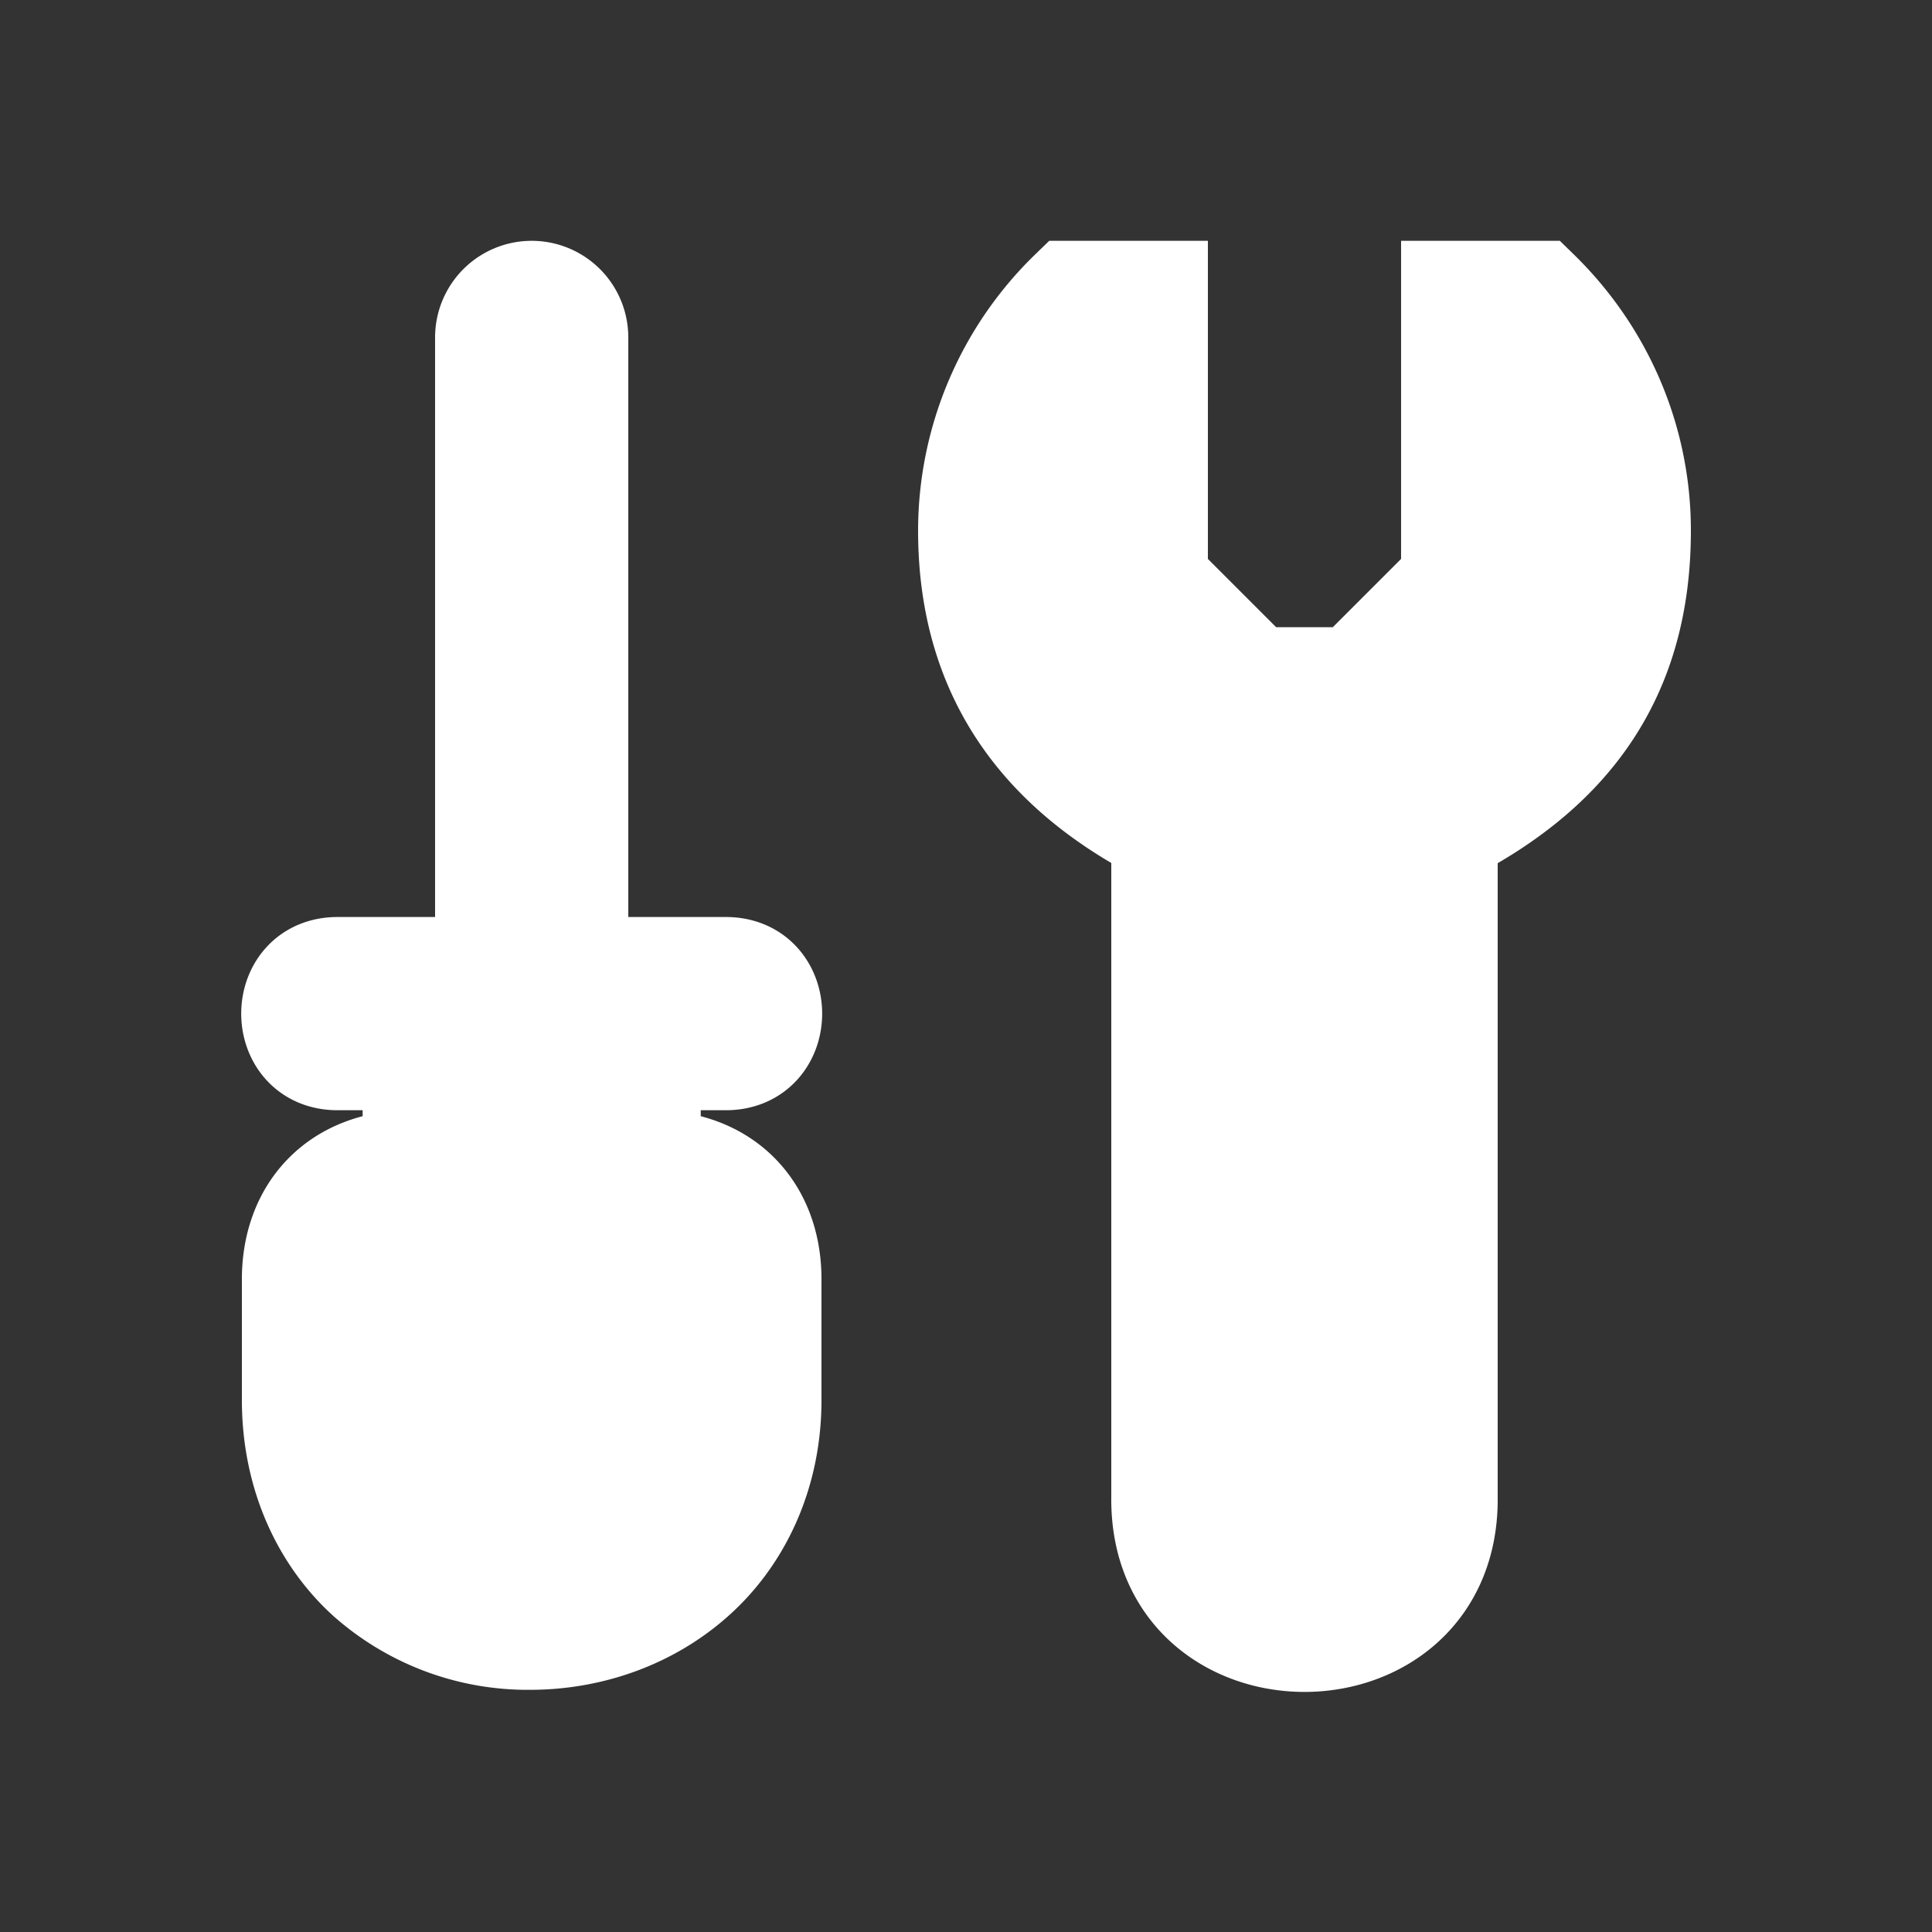
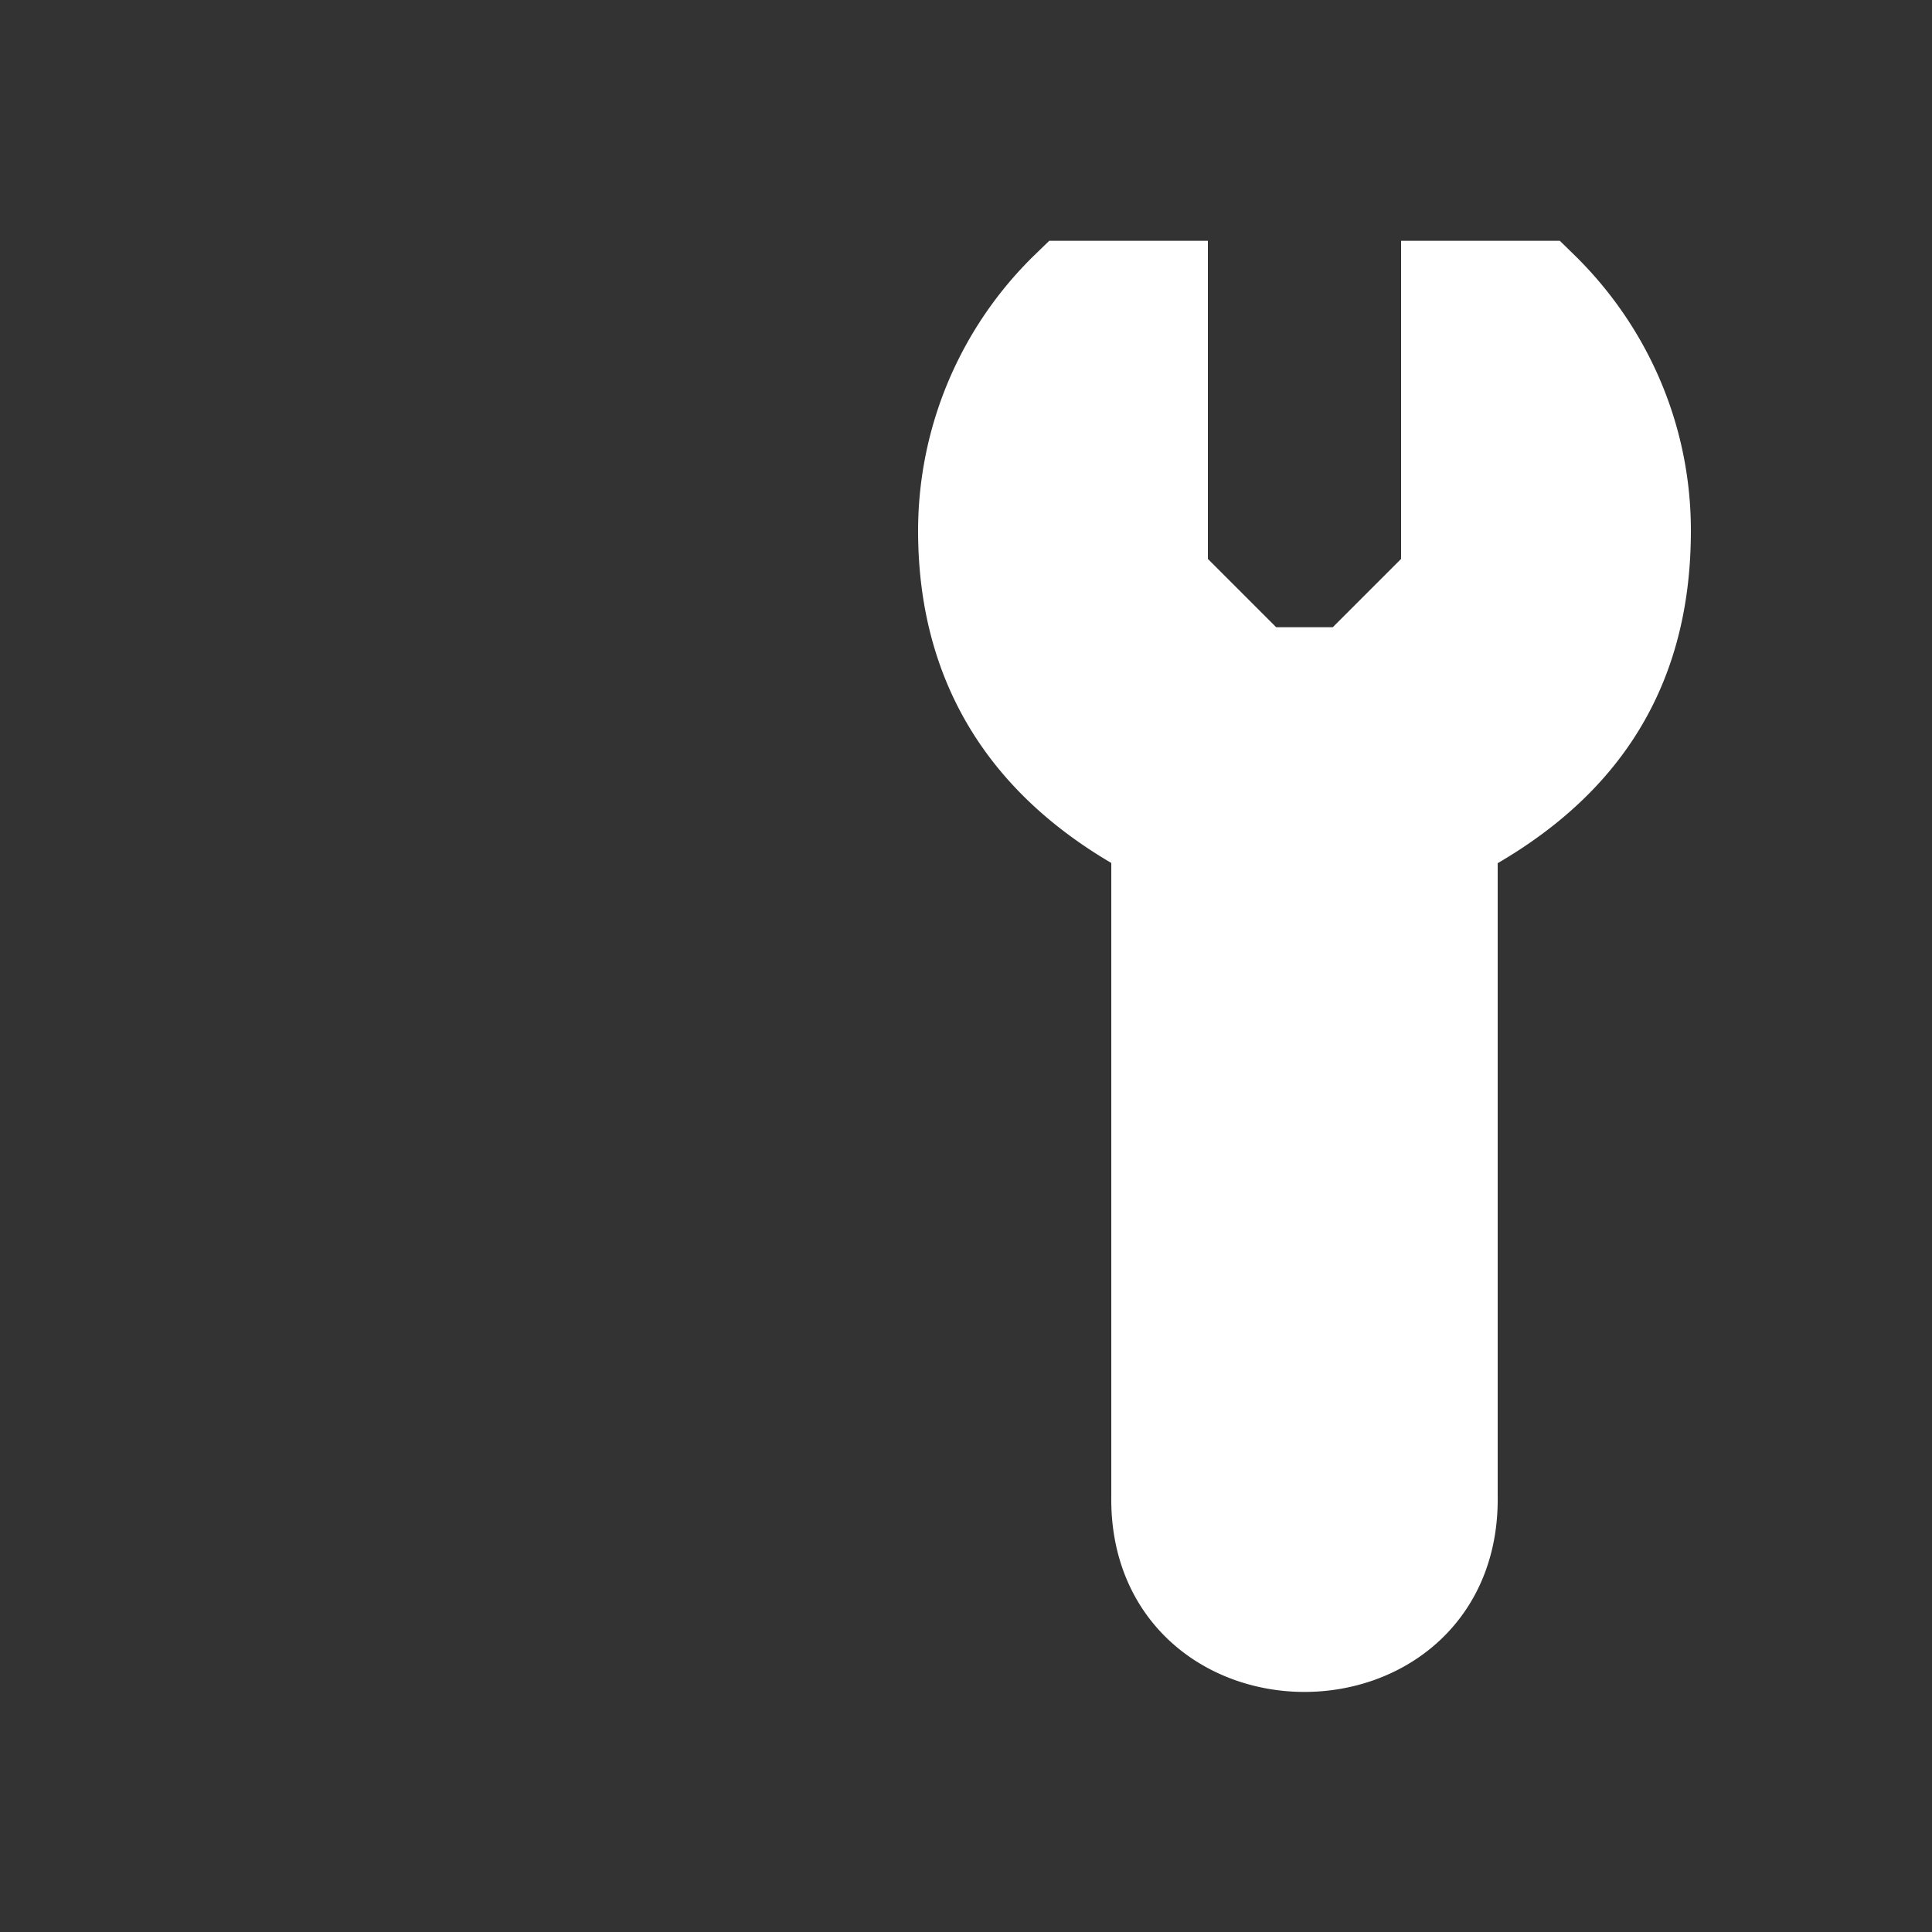
<svg xmlns="http://www.w3.org/2000/svg" stroke="white" stroke-width="1" viewBox="0 0 20 20" xml:space="preserve">
  <rect x="0" y="0" width="20" height="20" fill="#333333" stroke="none" />
  <g fill="#ffffff">
    <path transform="translate(-296.996 -554.007)" d="M308.06 557a3.486 3.486 0 0 0-1.06 2.5c0 1.5.75 2.5 2 3.145V569.5c-.029 2.029 3.029 2.029 3 0v-6.853c1.29-.666 2-1.647 2-3.147 0-.979-.408-1.864-1.06-2.5H312v3l-1 1h-1l-1-1v-3zm1.94 12h1v1h-1z" fill="#ffffff" />
-     <path fill="#ffffff" d="M387 542v-5.5a.5.5 0 1 0-1 0v5.5zm.75 2h.75c.676.01.676-1.01 0-1h-4c-.676-.01-.676 1.01 0 1h.75v1c-.75 0-1.25.5-1.25 1.25v1.25c0 .785.312 1.44.785 1.867a2.528 2.528 0 0 0 1.697.633c.61 0 1.23-.204 1.711-.629.482-.424.807-1.081.807-1.871v-1.25c0-.75-.5-1.25-1.25-1.25z" transform="translate(-380.996 -533.007)" />
  </g>
</svg>